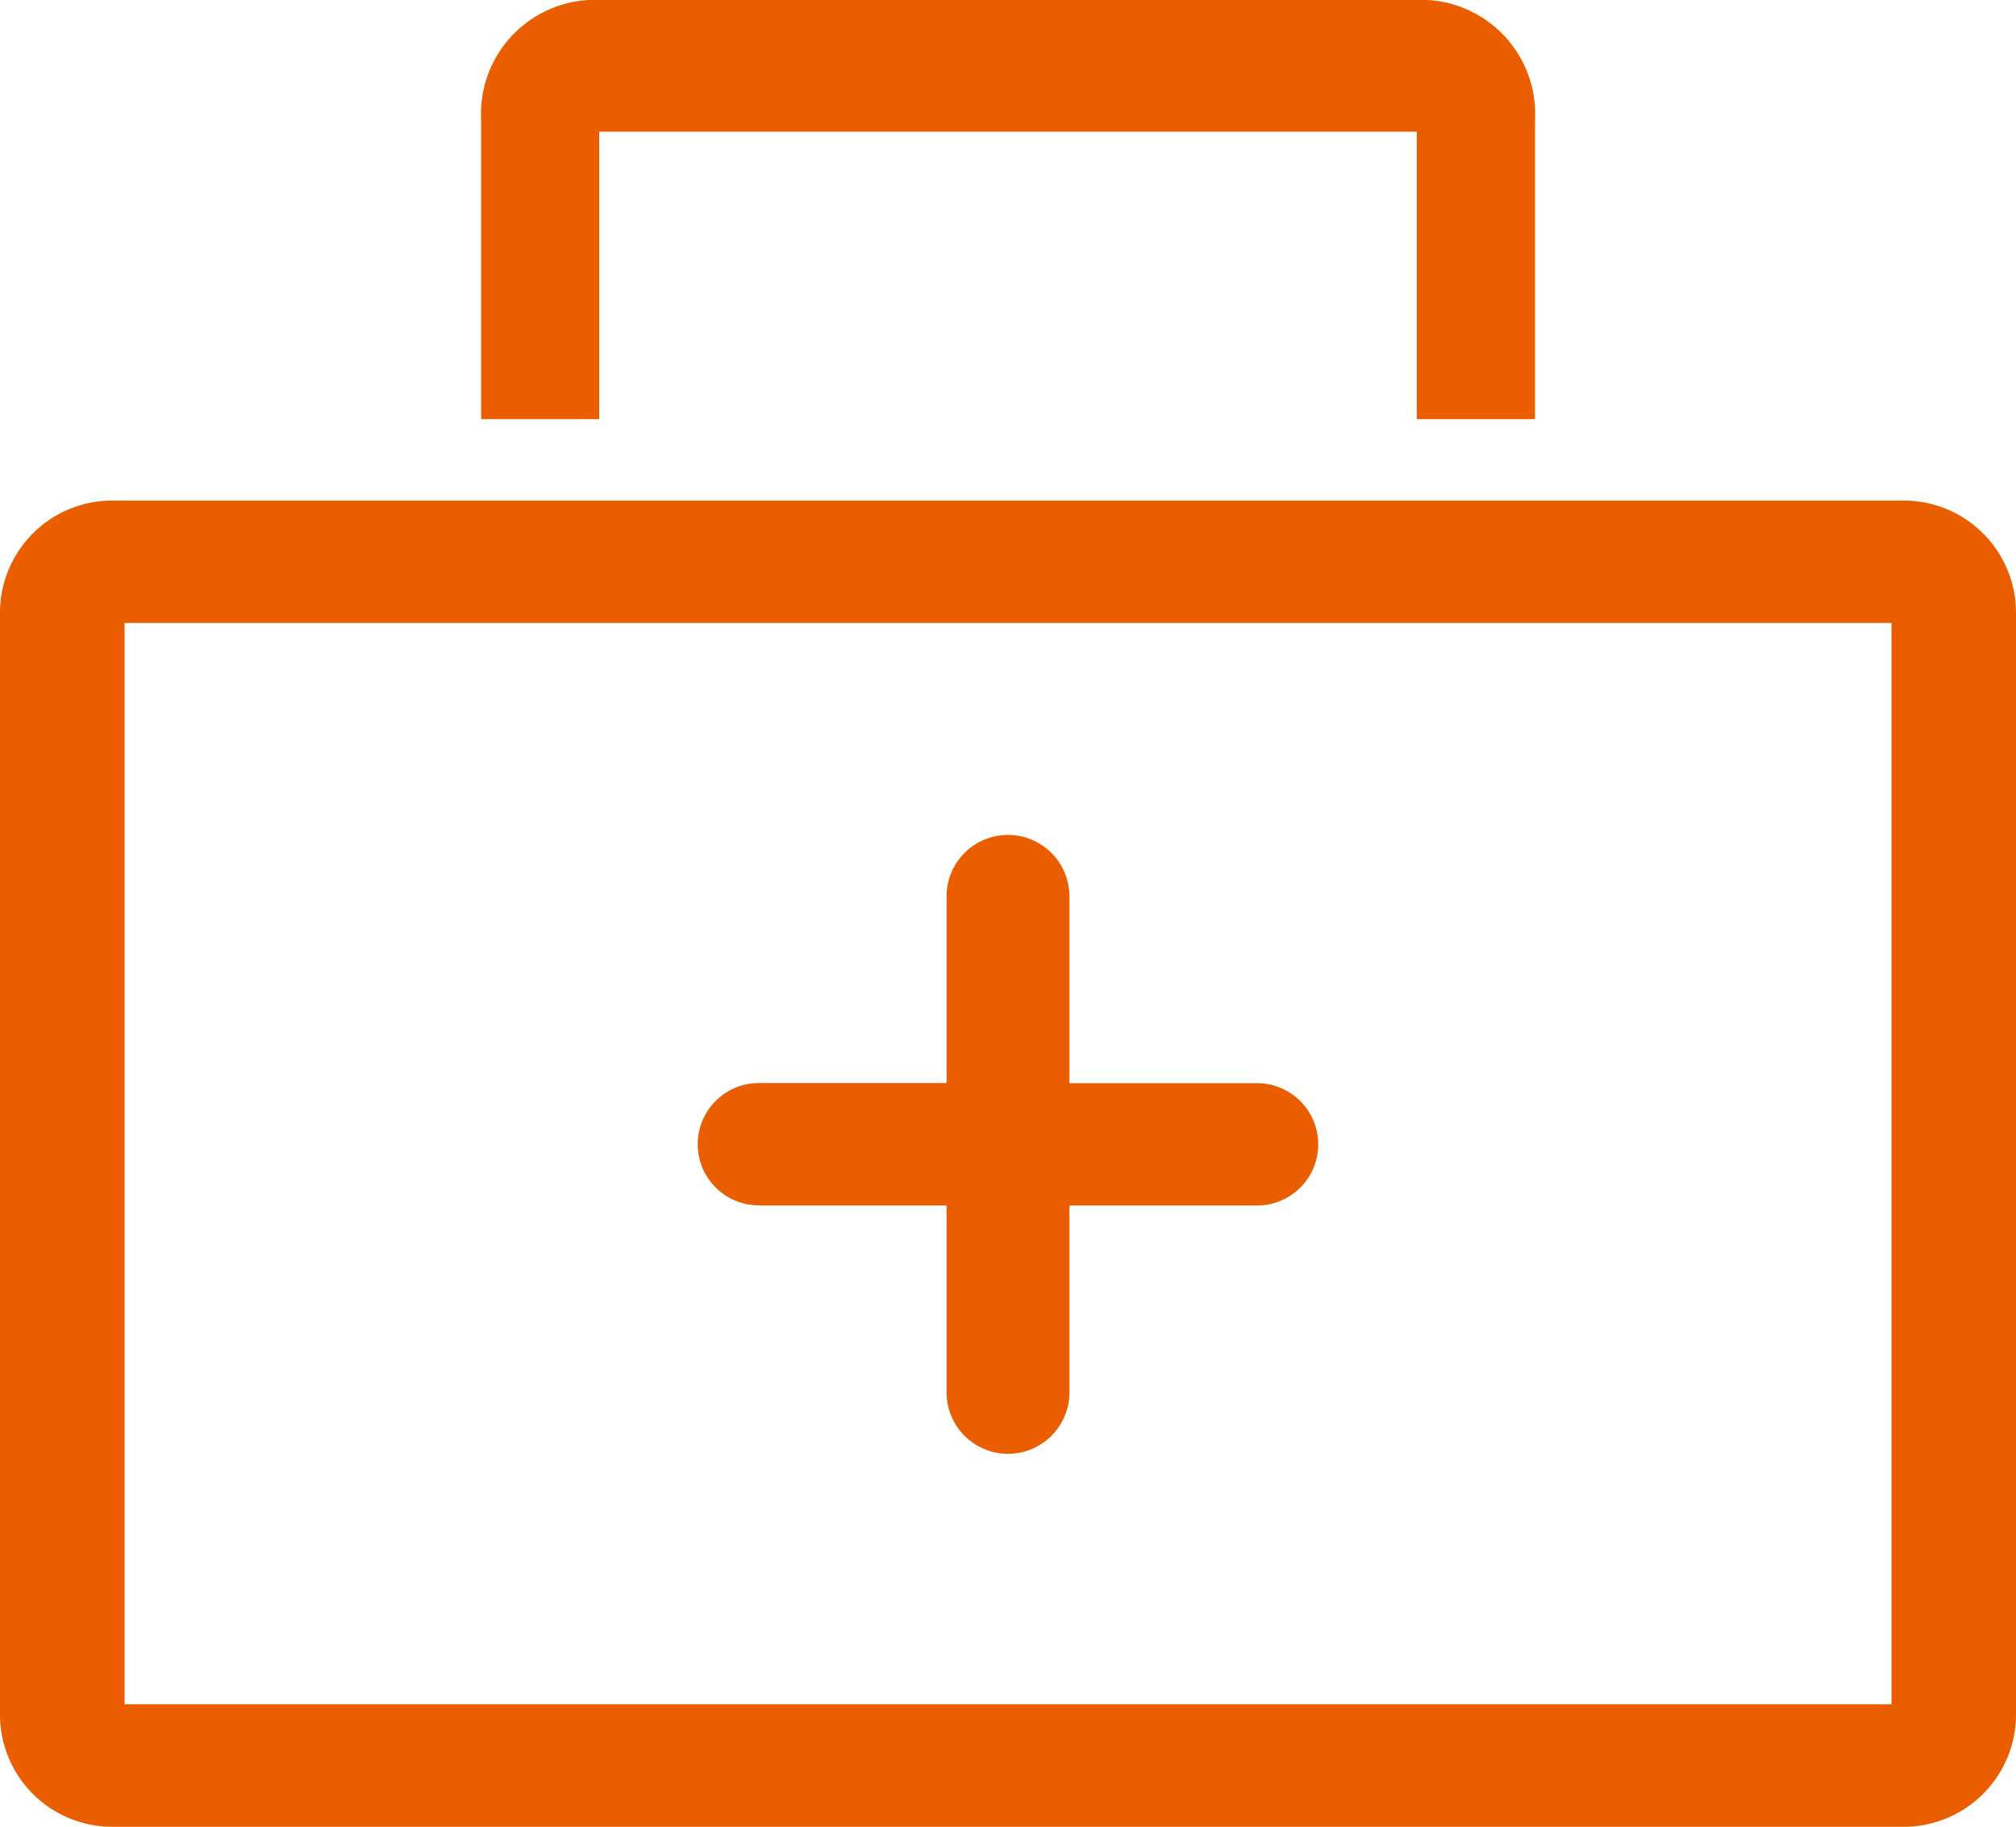
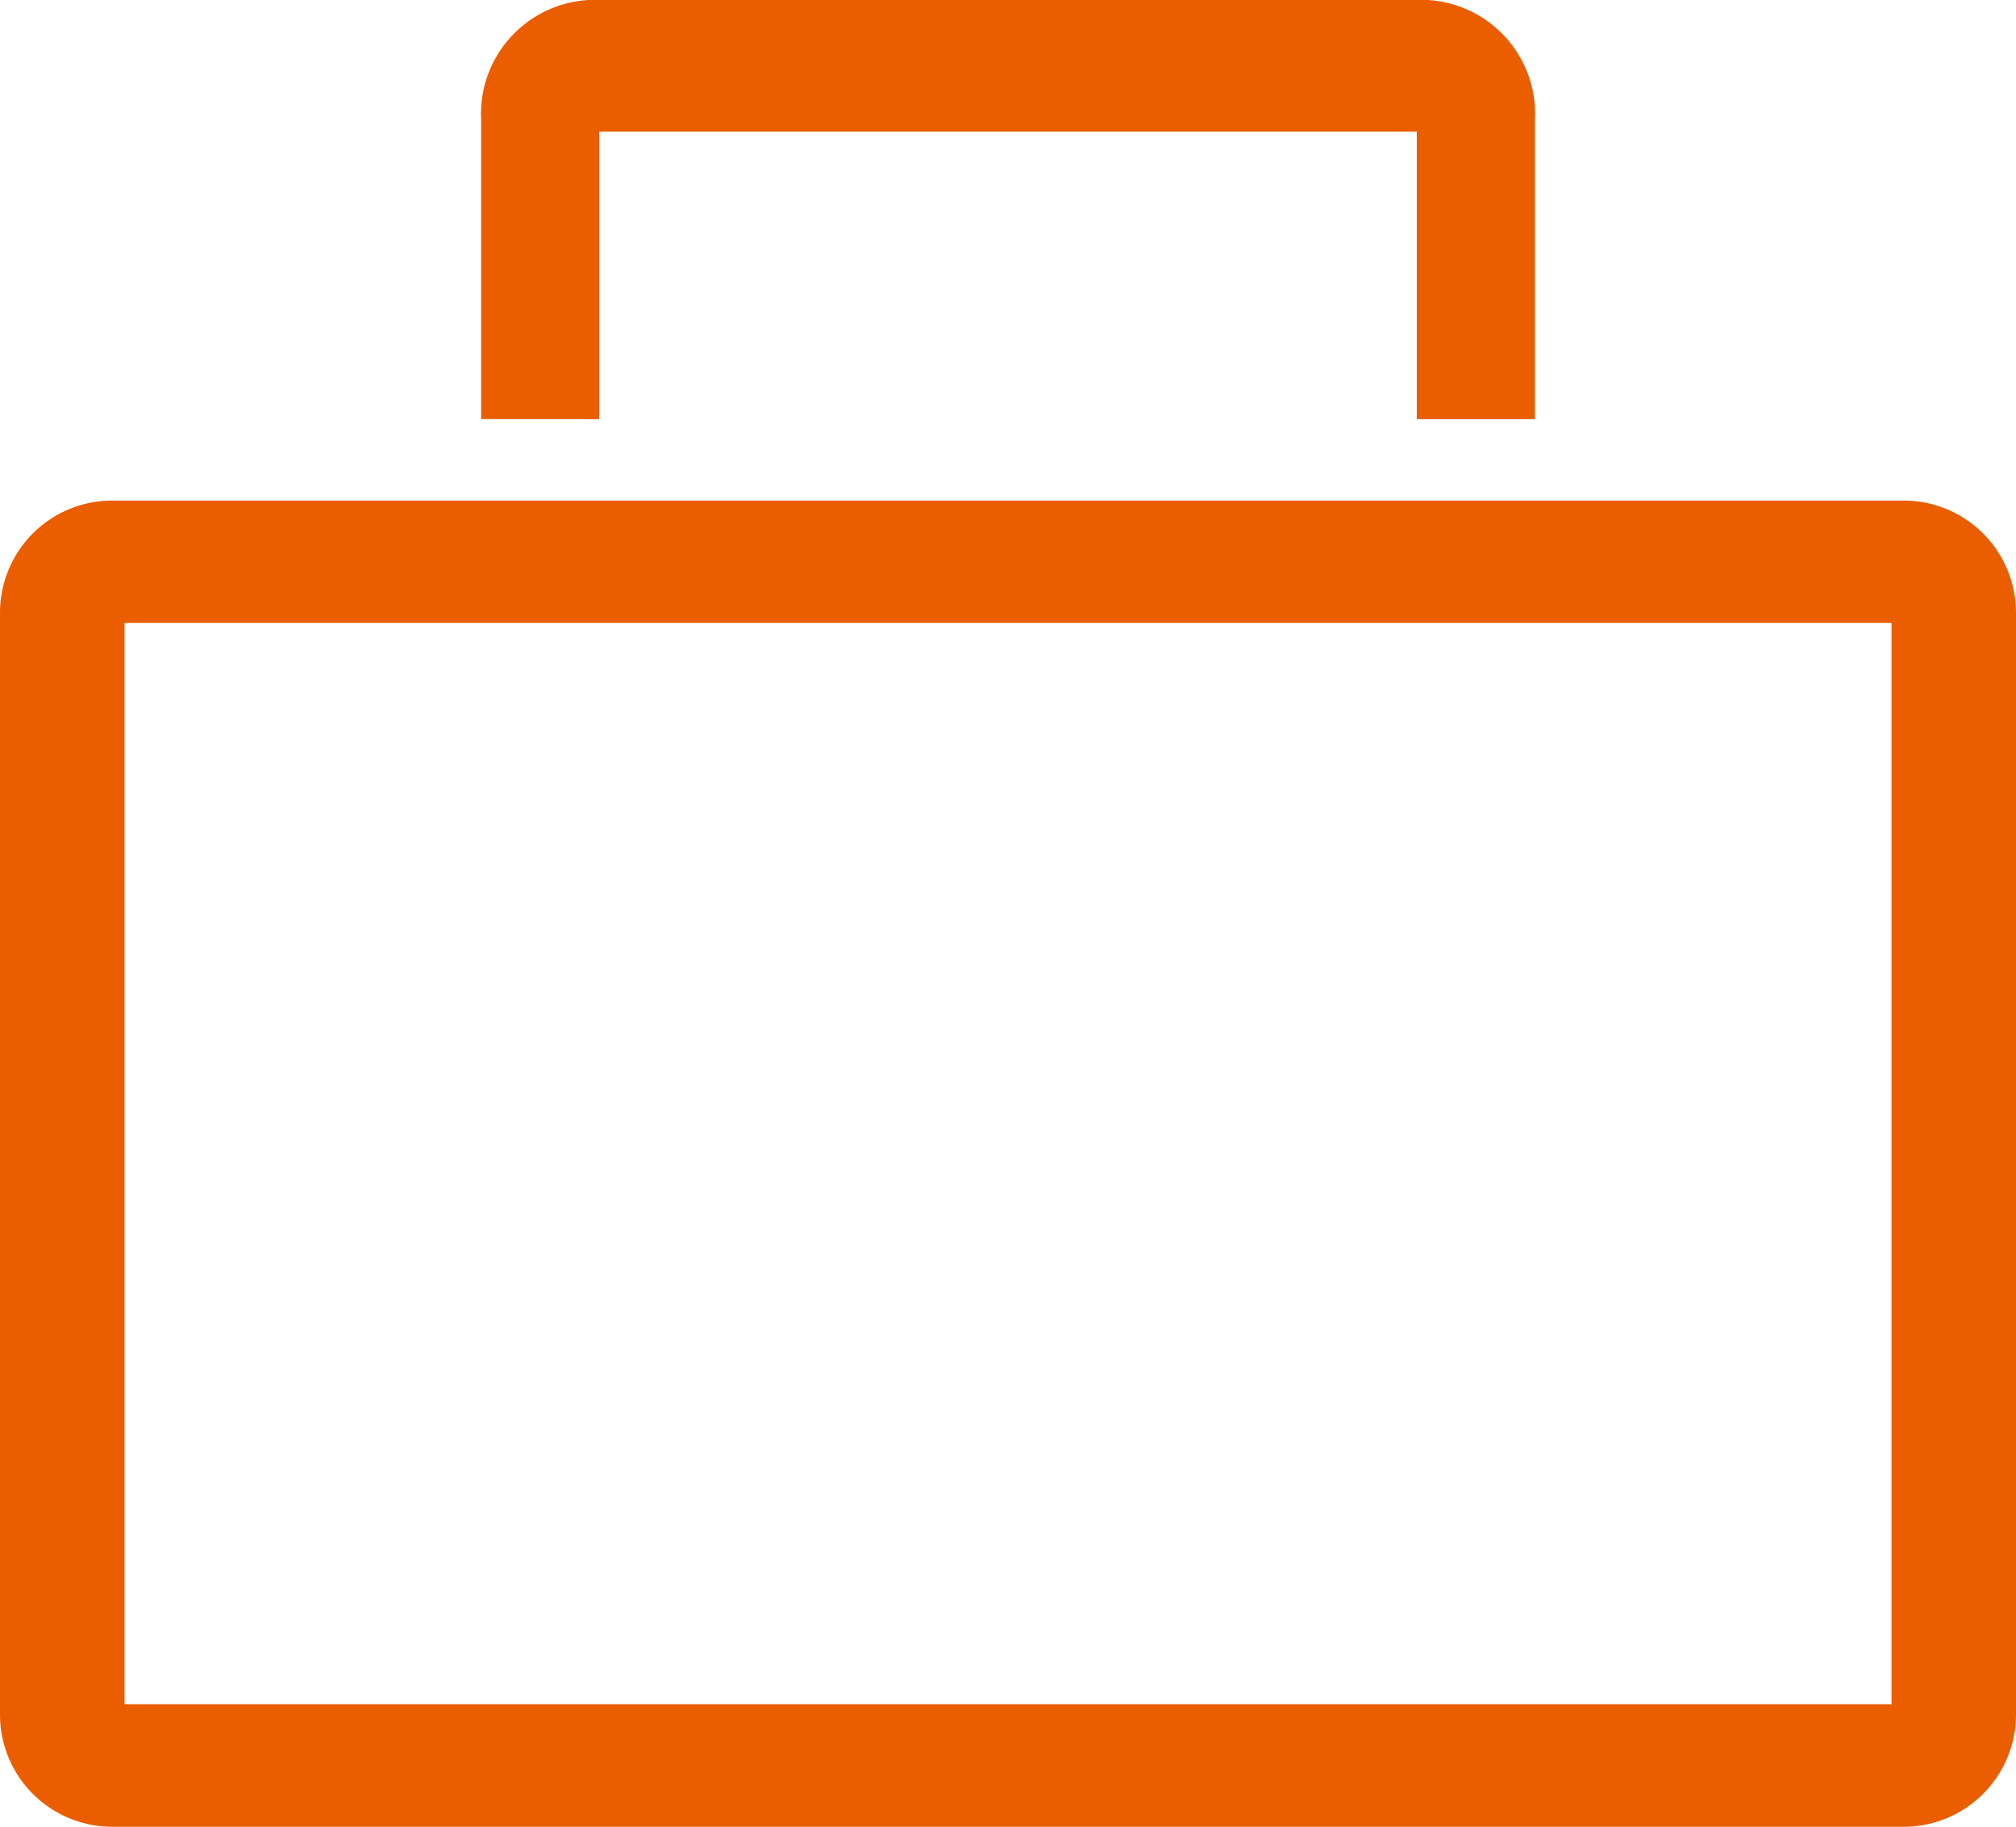
<svg xmlns="http://www.w3.org/2000/svg" width="32" height="29" viewBox="0 0 32 29">
  <g id="グループ_3322" data-name="グループ 3322" transform="translate(-1301 -238.4)">
    <path id="パス_12417" data-name="パス 12417" d="M1331.024,248.29v17.166h-28.047V248.29h28.047m.18-1.943H1302.8a1.781,1.781,0,0,0-1.8,1.767v17.52a1.781,1.781,0,0,0,1.8,1.767H1331.2a1.782,1.782,0,0,0,1.8-1.767v-17.52a1.782,1.782,0,0,0-1.8-1.767Z" fill="#ea5e00" />
    <path id="パス_12418" data-name="パス 12418" d="M1310.511,245.054v-4.563h12.978v4.563h1.876V240.3a1.811,1.811,0,0,0-1.705-1.9h-13.318a1.811,1.811,0,0,0-1.705,1.9v4.753Z" transform="translate(0)" fill="#ea5e00" />
-     <path id="パス_12419" data-name="パス 12419" d="M1314.046,258.644h2.979v2.967a.975.975,0,0,0,1.95,0v-2.967h2.978a.971.971,0,1,0,0-1.942h-2.978v-2.966a.975.975,0,0,0-1.95,0V256.7h-2.979a.971.971,0,1,0,0,1.942Z" transform="translate(-1 -1.106)" fill="#ea5e00" />
  </g>
</svg>